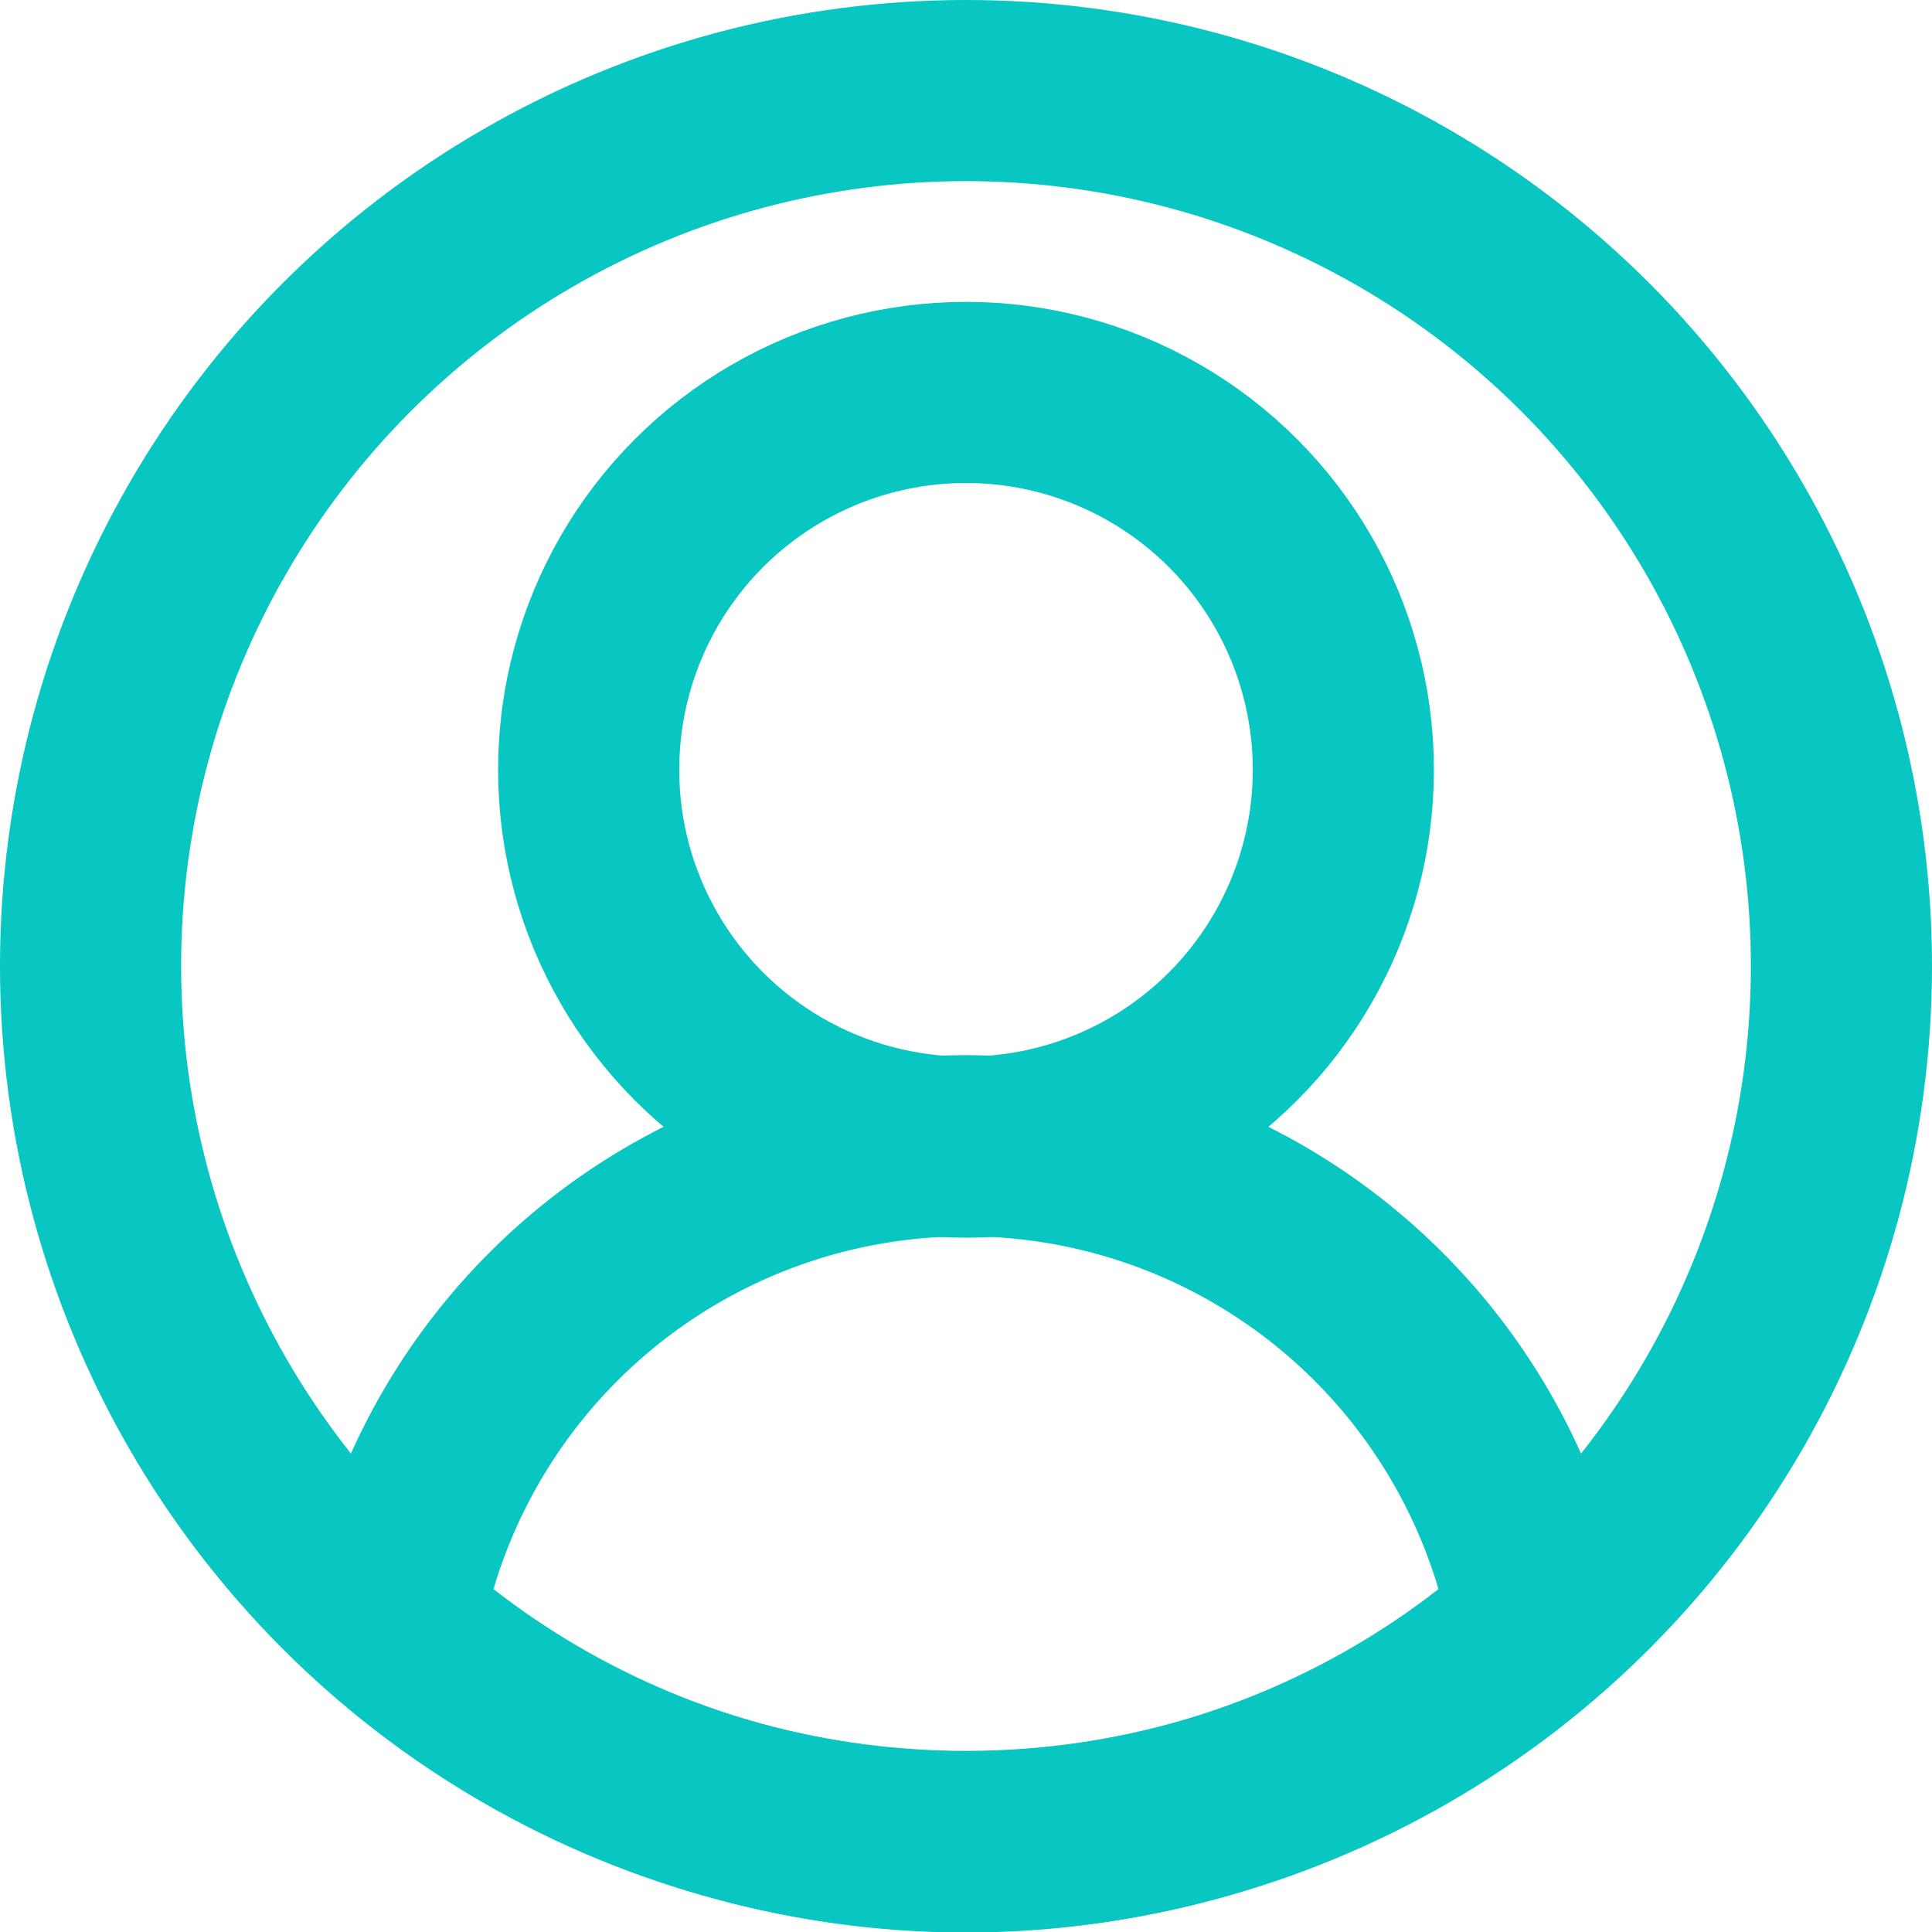
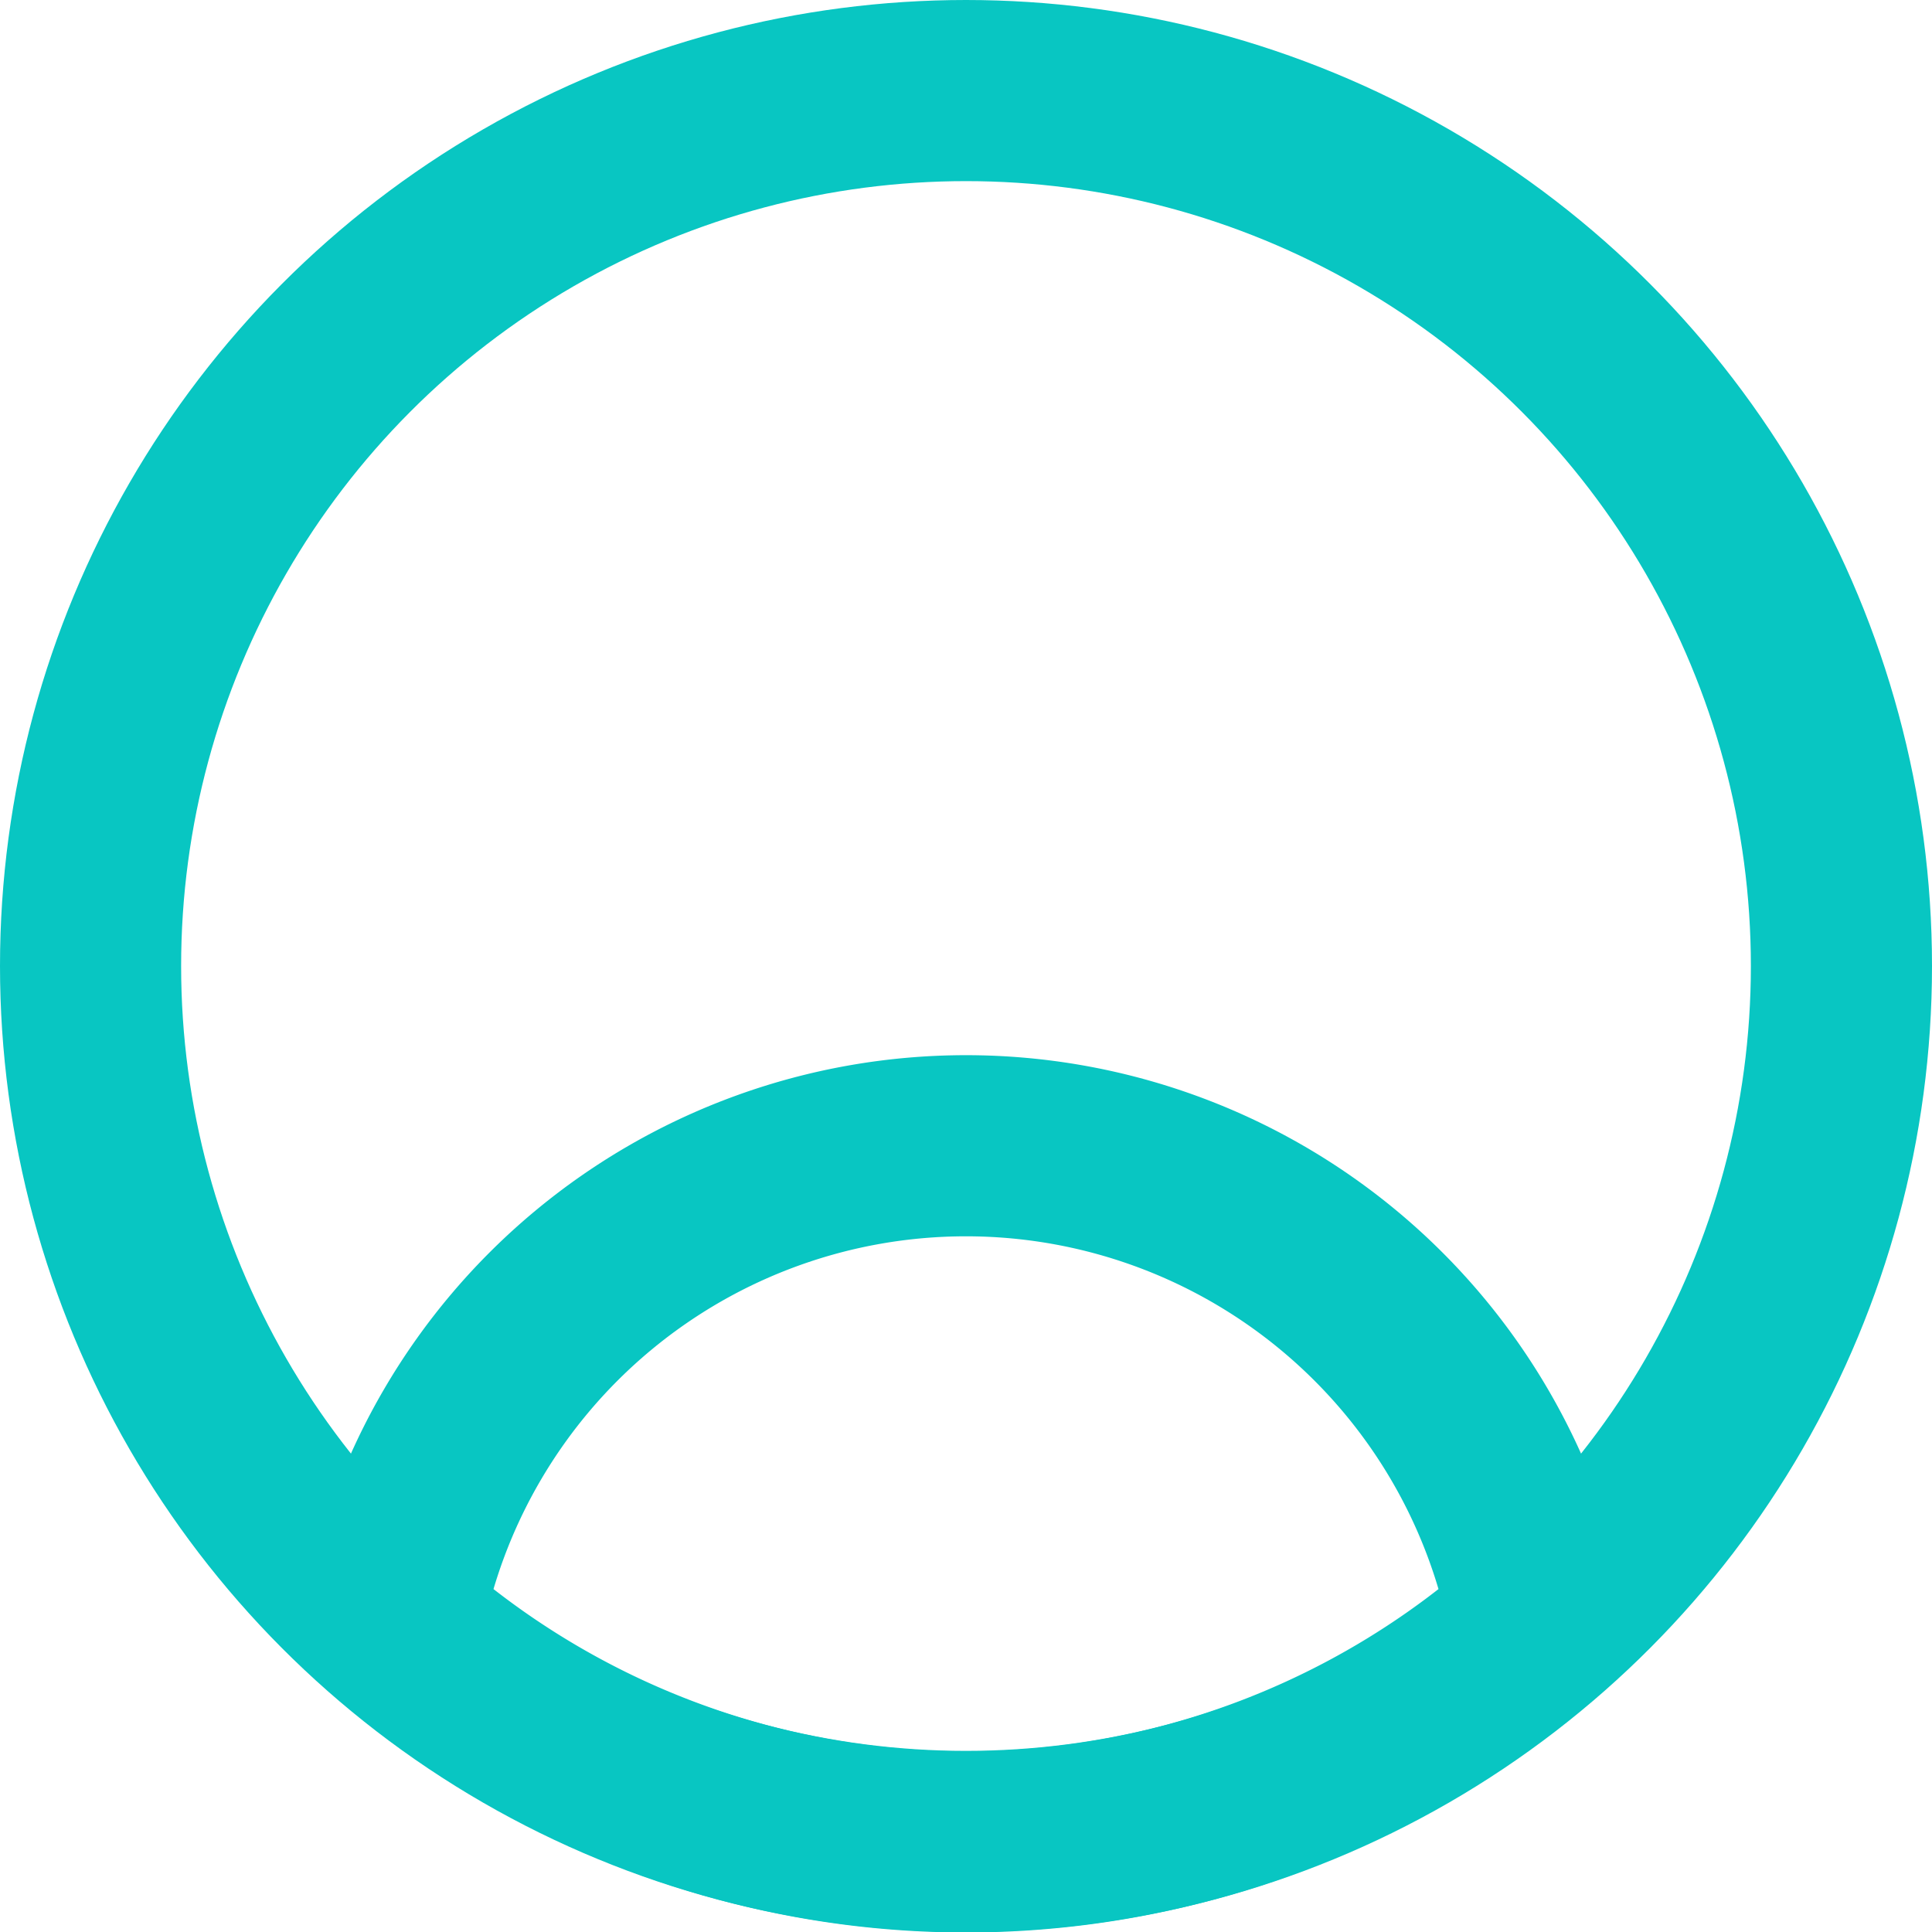
<svg xmlns="http://www.w3.org/2000/svg" width="33.799" height="33.799" viewBox="0 0 2.56 2.56" shape-rendering="geometricPrecision" text-rendering="geometricPrecision" image-rendering="optimizeQuality" fill-rule="evenodd" clip-rule="evenodd">
  <defs>
    <style>
            .str0{stroke:#08c6c2;stroke-width:.24;stroke-linecap:round;stroke-linejoin:round;stroke-miterlimit:2.613}.fil0{fill:none}
        </style>
  </defs>
  <g id="Layer_x0020_1">
    <g id="_2151689807808">
      <circle class="fil0 str0" cx="1.28" cy="1.28" r="1.16" />
      <path class="fil0 str0" d="M2.04 2.15a1.139 1.139 0 01-1.52 0 .773.773 0 011.52 0z" />
-       <circle class="fil0 str0" cx="1.28" cy="1.02" r=".5" />
    </g>
  </g>
</svg>